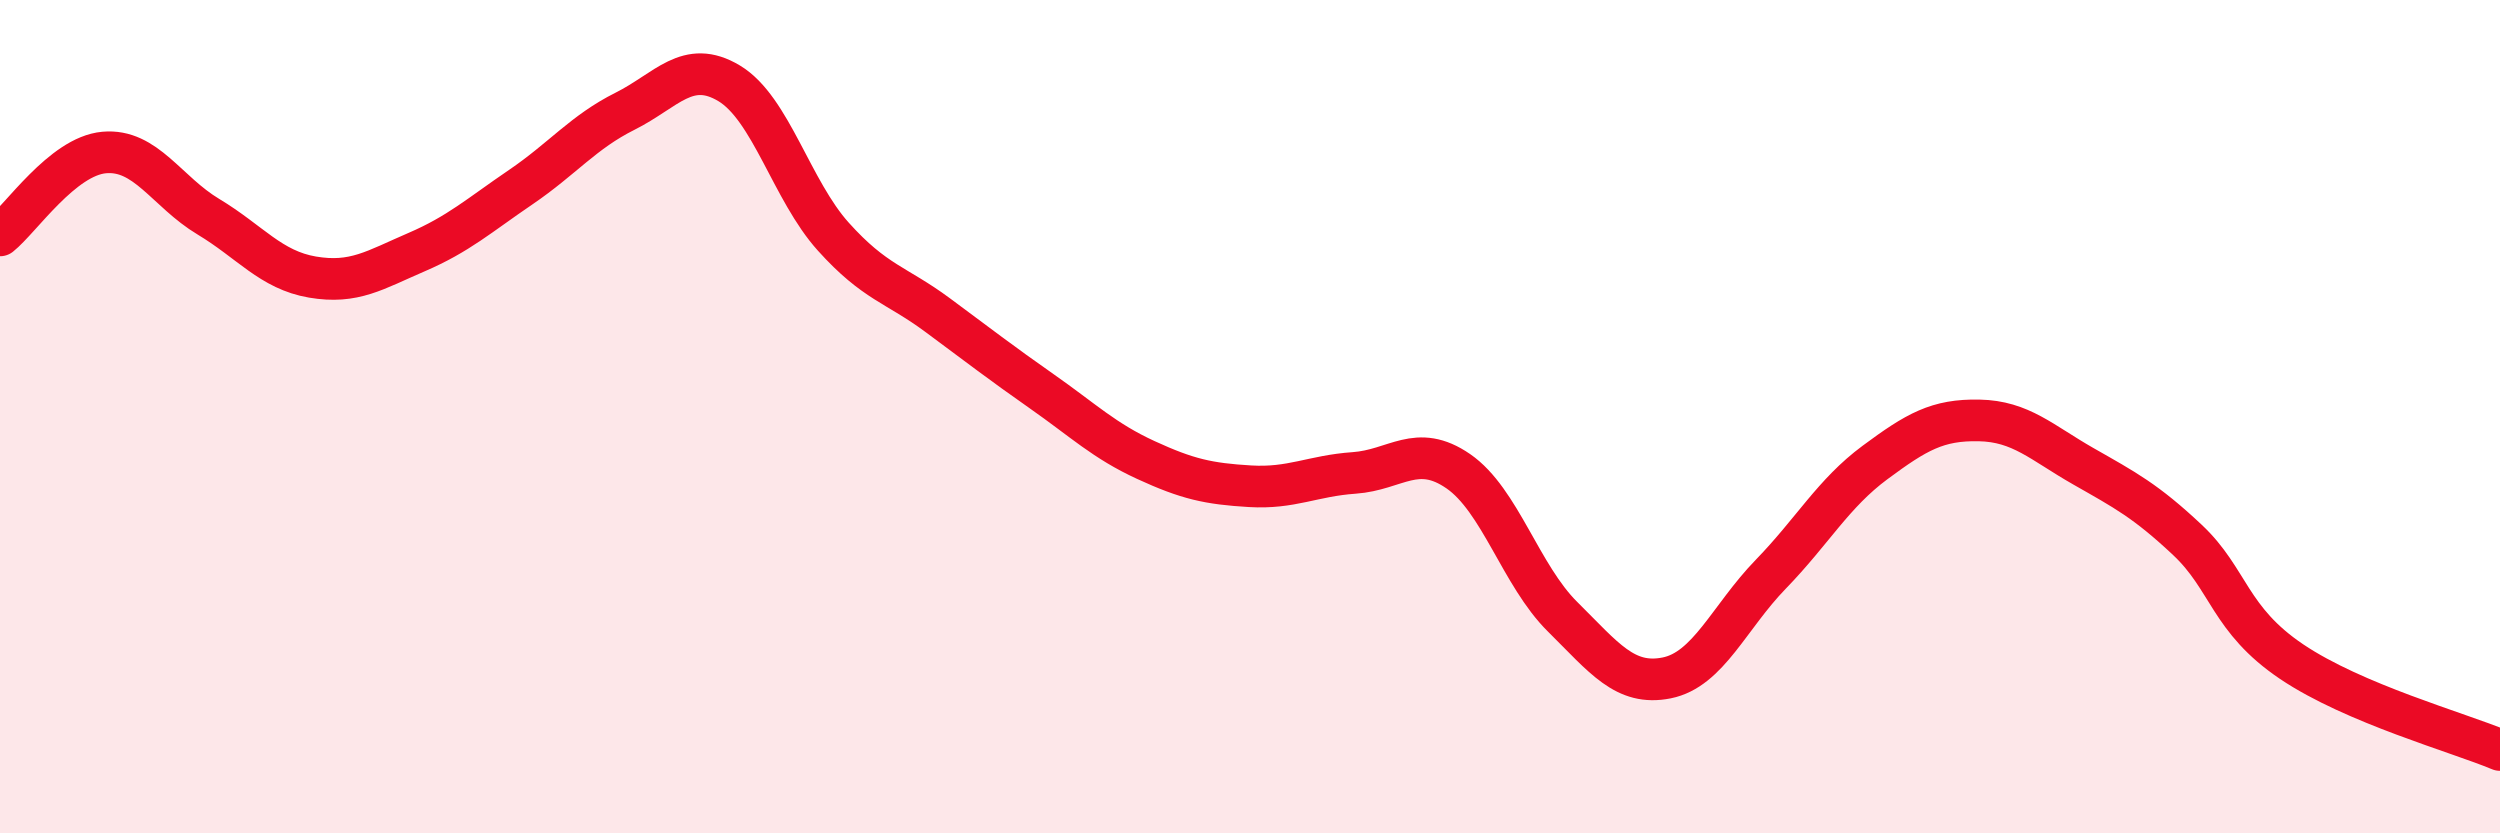
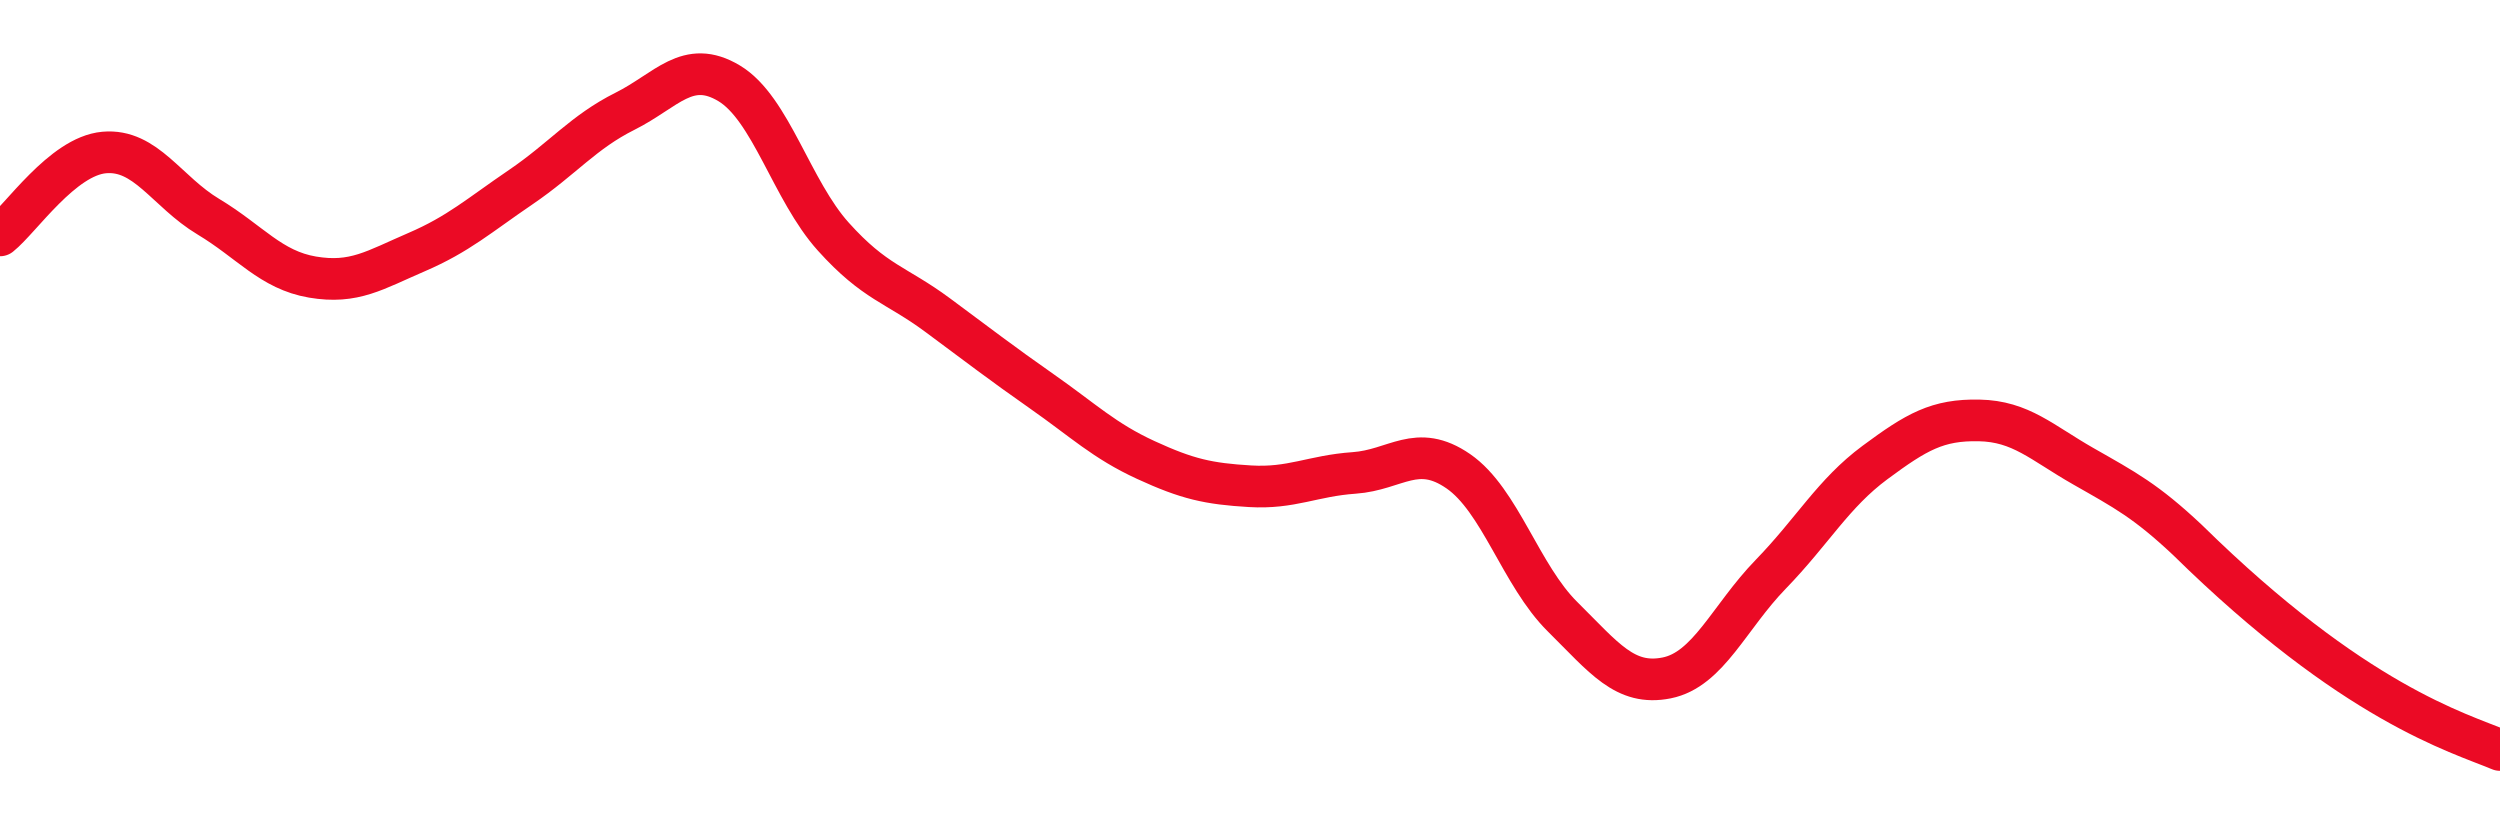
<svg xmlns="http://www.w3.org/2000/svg" width="60" height="20" viewBox="0 0 60 20">
-   <path d="M 0,5.65 C 0.5,5.25 1.5,3.75 2.5,3.66 C 3.5,3.57 4,4.6 5,5.2 C 6,5.8 6.5,6.48 7.5,6.65 C 8.5,6.82 9,6.48 10,6.05 C 11,5.62 11.5,5.17 12.5,4.49 C 13.5,3.81 14,3.17 15,2.67 C 16,2.17 16.5,1.4 17.5,2 C 18.5,2.6 19,4.57 20,5.68 C 21,6.79 21.5,6.82 22.5,7.56 C 23.5,8.3 24,8.69 25,9.39 C 26,10.09 26.5,10.58 27.5,11.04 C 28.5,11.5 29,11.61 30,11.67 C 31,11.73 31.5,11.42 32.5,11.35 C 33.5,11.28 34,10.62 35,11.31 C 36,12 36.5,13.81 37.5,14.8 C 38.5,15.79 39,16.47 40,16.27 C 41,16.07 41.5,14.81 42.5,13.78 C 43.5,12.75 44,11.84 45,11.1 C 46,10.36 46.5,10.07 47.5,10.09 C 48.5,10.11 49,10.62 50,11.19 C 51,11.76 51.5,12.02 52.5,12.96 C 53.5,13.9 53.5,14.87 55,15.88 C 56.5,16.89 59,17.58 60,18L60 20L0 20Z" fill="#EB0A25" opacity="0.1" stroke-linecap="round" stroke-linejoin="round" />
-   <path d="M 0,5.65 C 0.5,5.25 1.5,3.75 2.5,3.66 C 3.5,3.57 4,4.6 5,5.2 C 6,5.8 6.5,6.48 7.5,6.65 C 8.5,6.82 9,6.48 10,6.05 C 11,5.62 11.5,5.17 12.5,4.49 C 13.5,3.81 14,3.17 15,2.67 C 16,2.17 16.5,1.4 17.5,2 C 18.5,2.6 19,4.57 20,5.68 C 21,6.79 21.5,6.82 22.5,7.56 C 23.5,8.3 24,8.69 25,9.39 C 26,10.09 26.5,10.58 27.5,11.04 C 28.5,11.5 29,11.61 30,11.67 C 31,11.73 31.5,11.42 32.5,11.35 C 33.5,11.28 34,10.62 35,11.31 C 36,12 36.5,13.81 37.5,14.8 C 38.5,15.79 39,16.47 40,16.27 C 41,16.07 41.5,14.81 42.5,13.78 C 43.5,12.75 44,11.84 45,11.1 C 46,10.36 46.5,10.07 47.5,10.09 C 48.5,10.11 49,10.62 50,11.19 C 51,11.76 51.5,12.02 52.5,12.96 C 53.5,13.9 53.5,14.87 55,15.88 C 56.5,16.89 59,17.58 60,18" stroke="#EB0A25" stroke-width="1" fill="none" stroke-linecap="round" stroke-linejoin="round" />
+   <path d="M 0,5.65 C 0.5,5.25 1.5,3.75 2.5,3.66 C 3.5,3.57 4,4.6 5,5.2 C 6,5.8 6.5,6.48 7.5,6.65 C 8.5,6.82 9,6.48 10,6.05 C 11,5.62 11.5,5.17 12.5,4.49 C 13.5,3.81 14,3.17 15,2.67 C 16,2.17 16.5,1.4 17.5,2 C 18.5,2.6 19,4.57 20,5.68 C 21,6.79 21.5,6.82 22.5,7.56 C 23.5,8.3 24,8.69 25,9.39 C 26,10.09 26.5,10.58 27.5,11.04 C 28.5,11.5 29,11.61 30,11.67 C 31,11.73 31.5,11.42 32.5,11.35 C 33.5,11.28 34,10.62 35,11.31 C 36,12 36.5,13.81 37.5,14.8 C 38.5,15.79 39,16.47 40,16.27 C 41,16.07 41.5,14.81 42.5,13.78 C 43.5,12.75 44,11.84 45,11.1 C 46,10.36 46.5,10.07 47.5,10.09 C 48.5,10.11 49,10.62 50,11.19 C 51,11.76 51.5,12.02 52.5,12.96 C 56.5,16.89 59,17.58 60,18" stroke="#EB0A25" stroke-width="1" fill="none" stroke-linecap="round" stroke-linejoin="round" />
</svg>